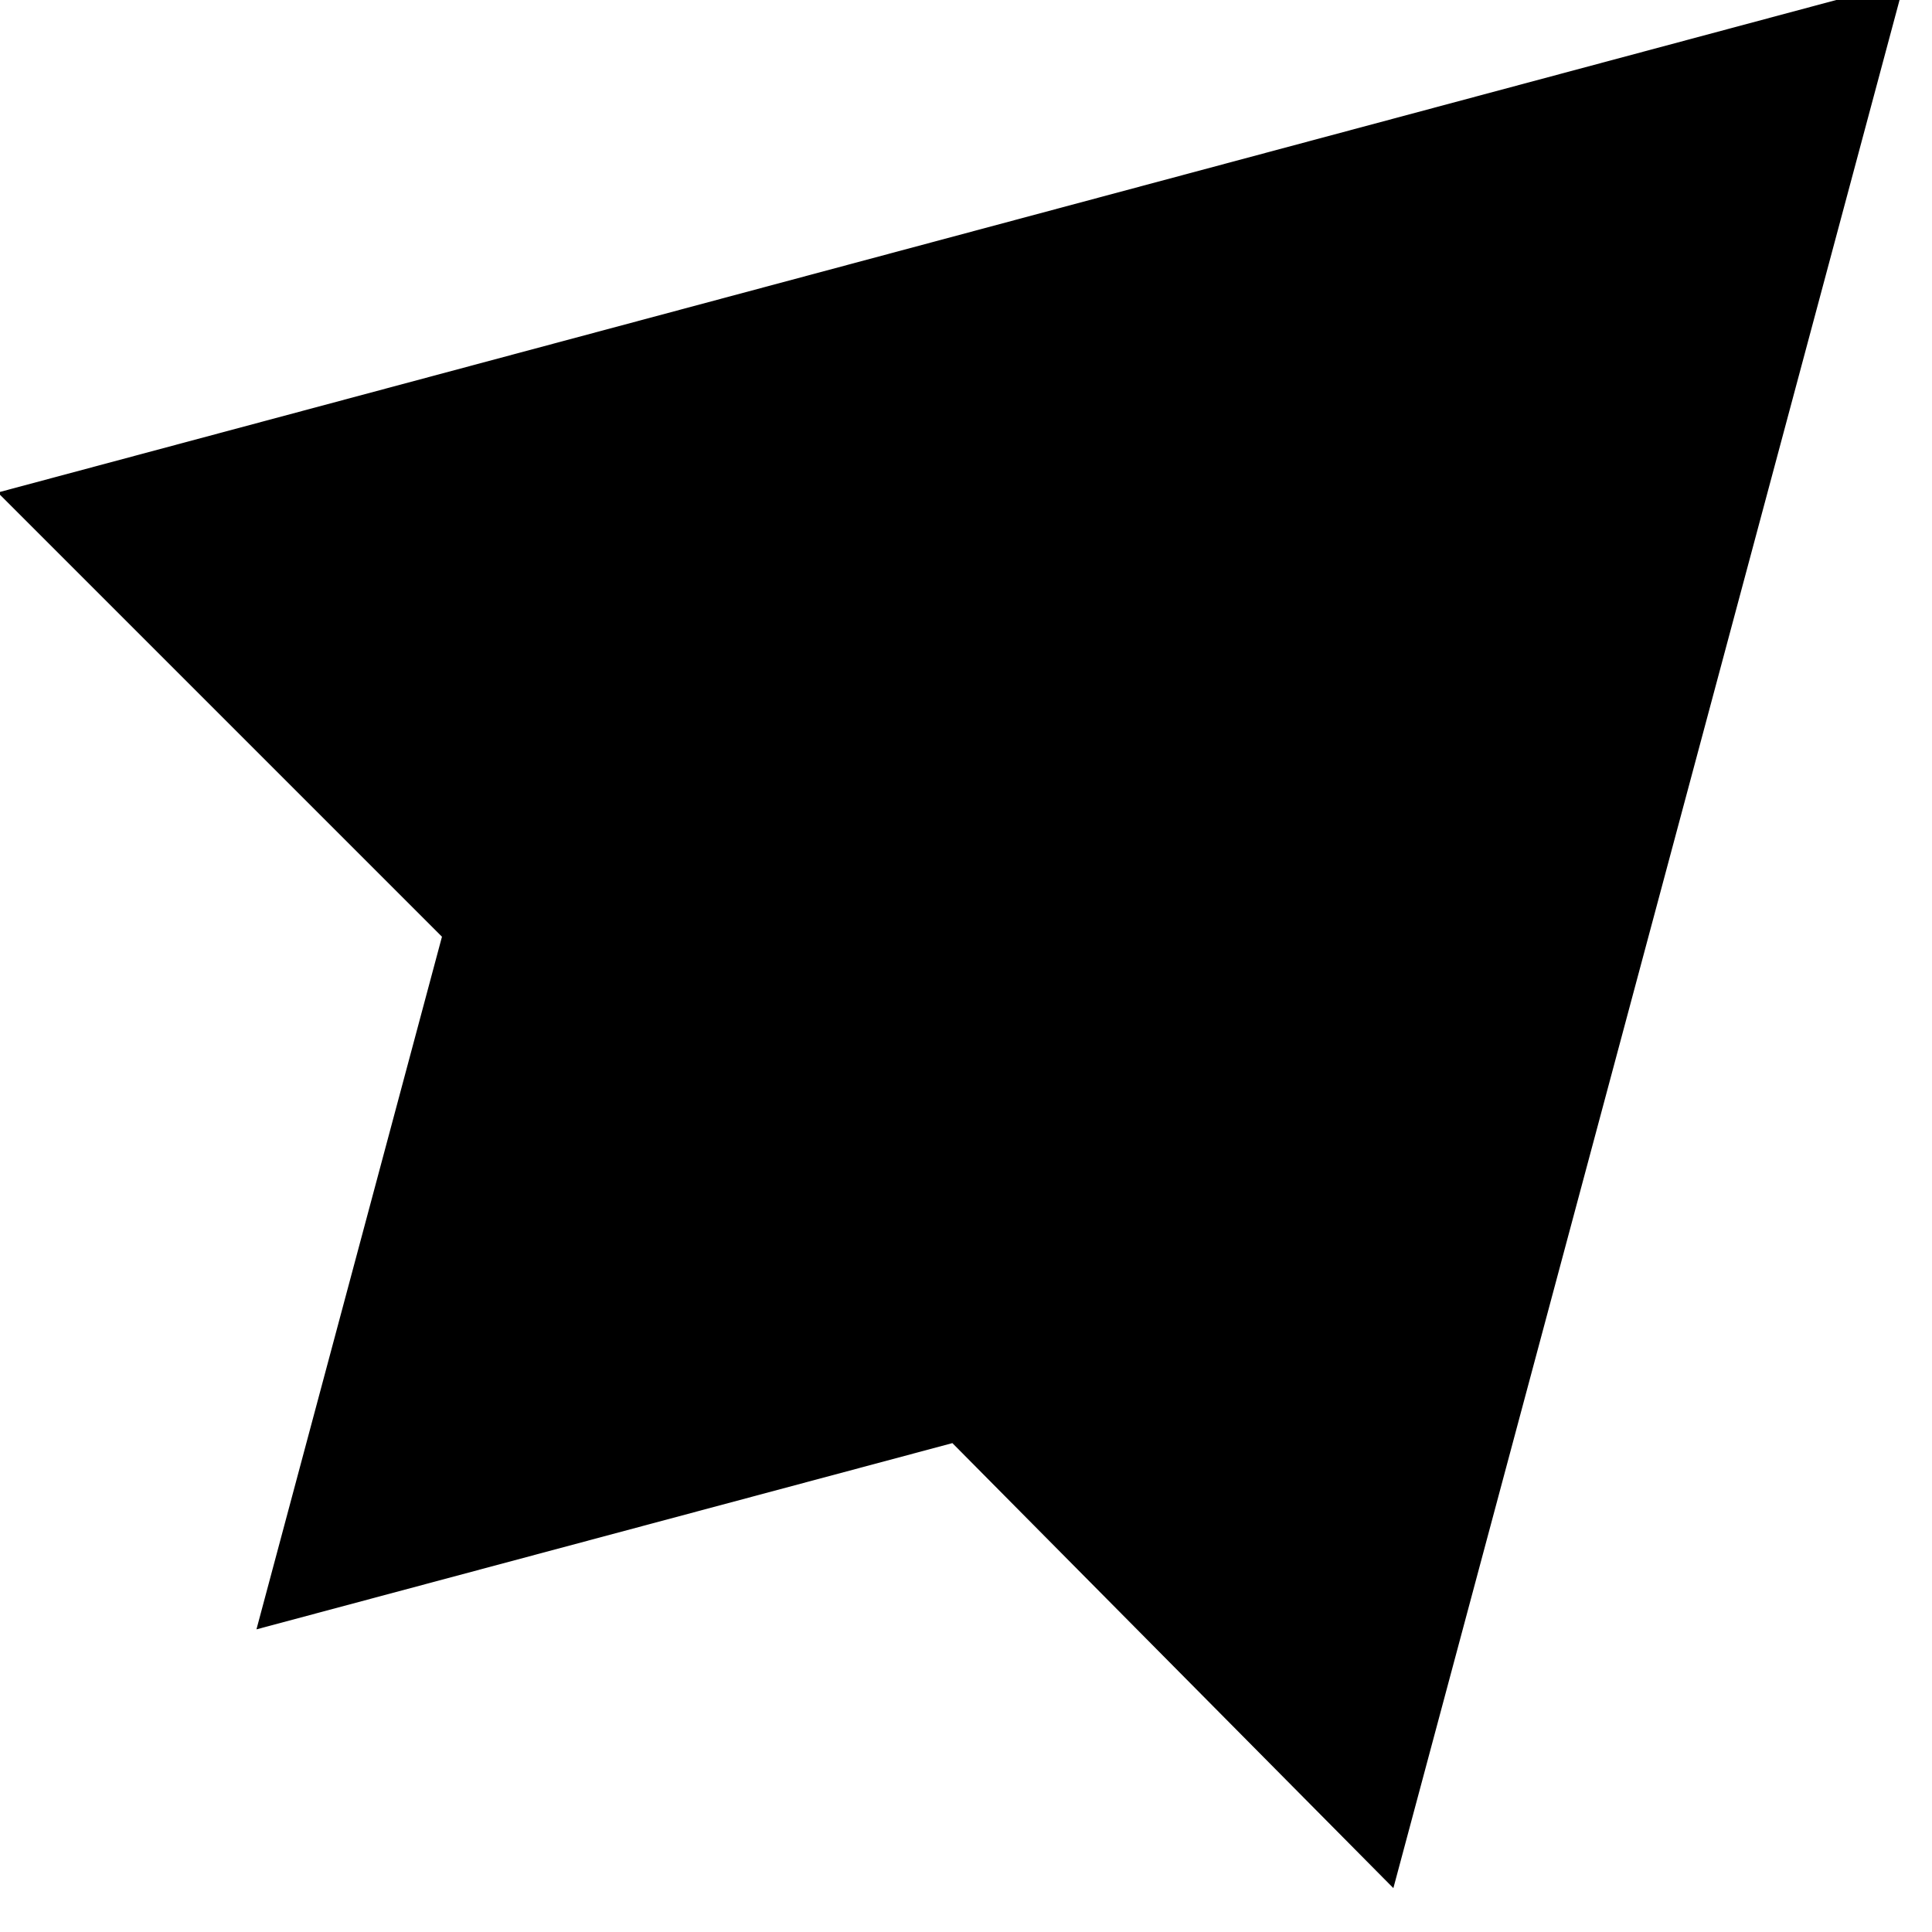
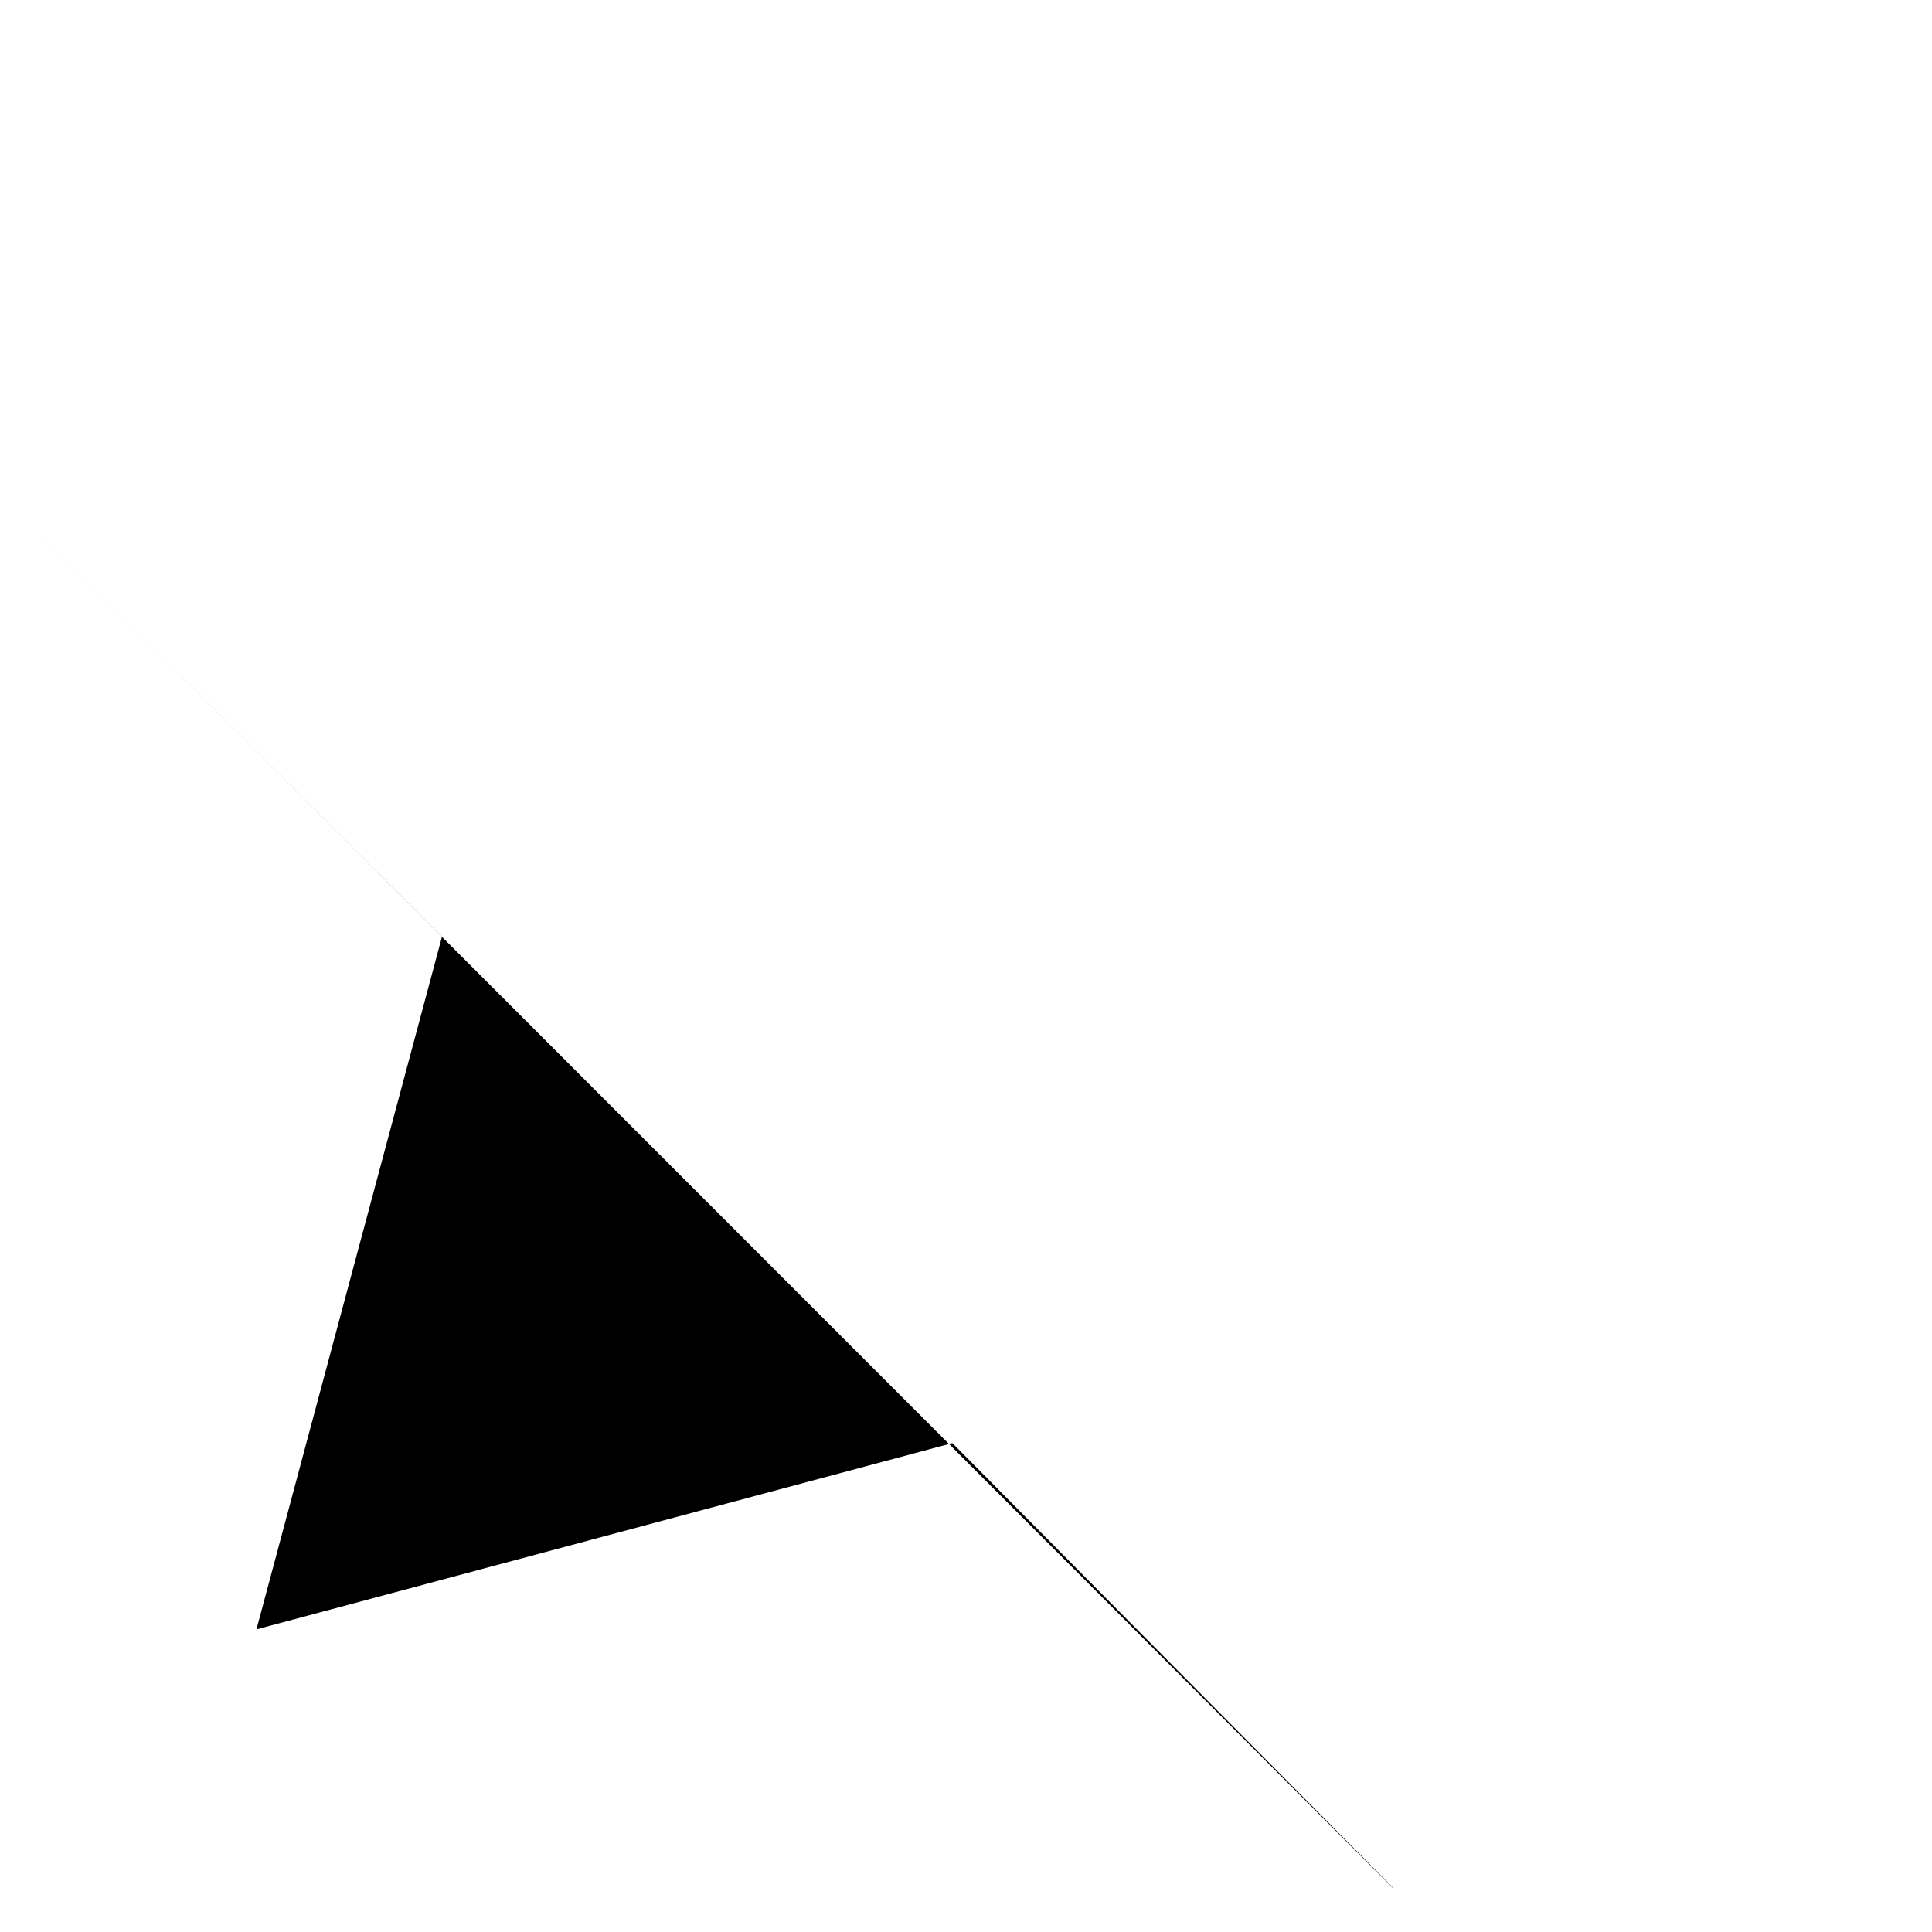
<svg xmlns="http://www.w3.org/2000/svg" width="100%" height="100%" viewBox="0 0 22 22" version="1.1" xml:space="preserve" style="fill-rule:evenodd;clip-rule:evenodd;stroke-linejoin:round;stroke-miterlimit:2;">
  <g transform="matrix(0.5,0,0,0.5,-609.826,-5346.39)">
    <g transform="matrix(8.333,0,0,8.333,0,0)">
      <g transform="matrix(1,0,0,1,146.358,1286.95)">
-         <path d="M0,-2.419L1.214,-1.205L0.707,0.688L2.609,0.179L3.814,1.395L3.814,1.396L5.211,-3.815L0,-2.419Z" style="fill-rule:nonzero;" />
+         <path d="M0,-2.419L1.214,-1.205L0.707,0.688L2.609,0.179L3.814,1.395L3.814,1.396L0,-2.419Z" style="fill-rule:nonzero;" />
      </g>
    </g>
  </g>
</svg>